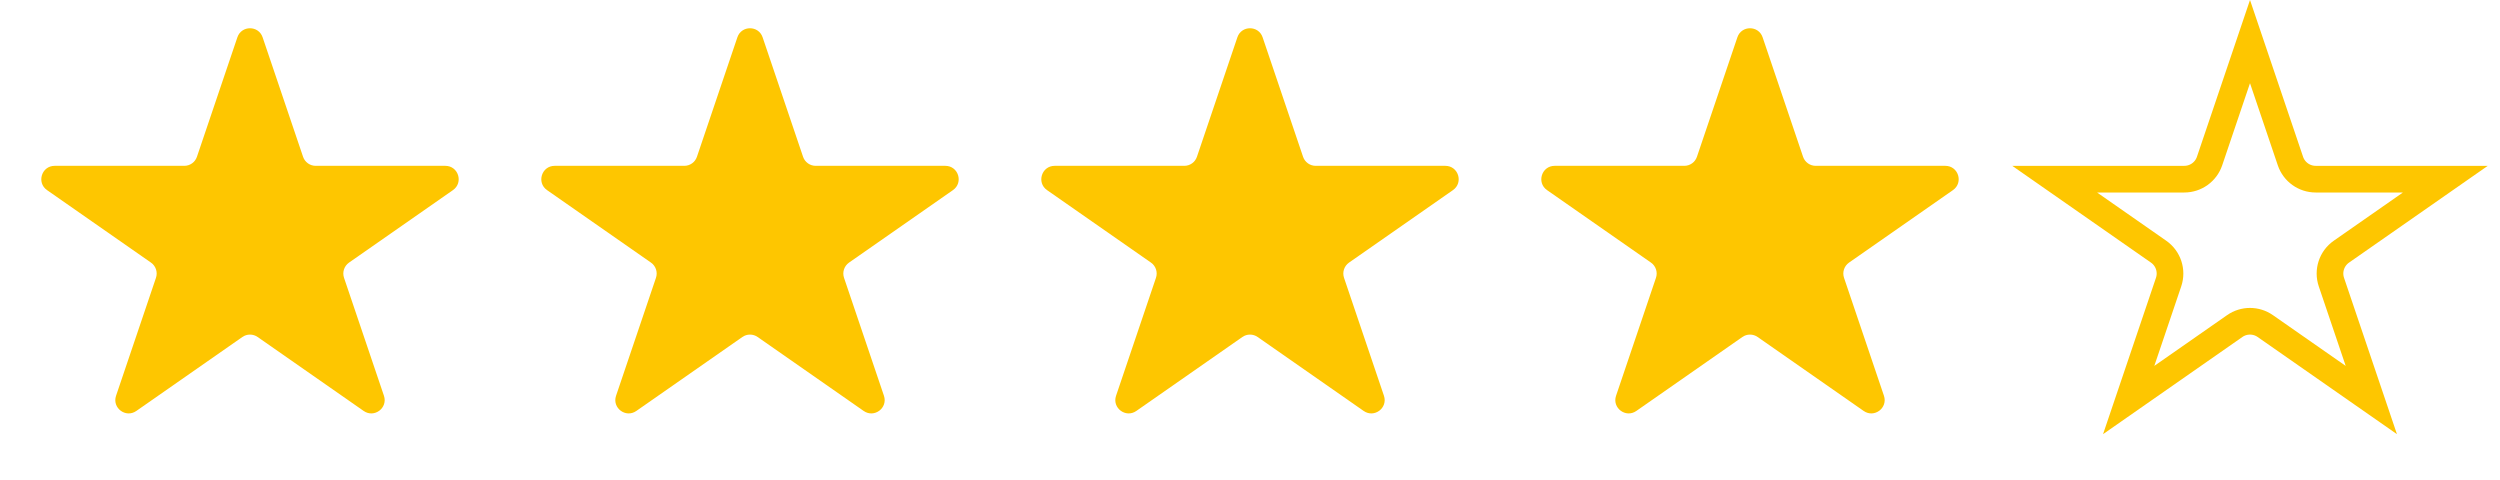
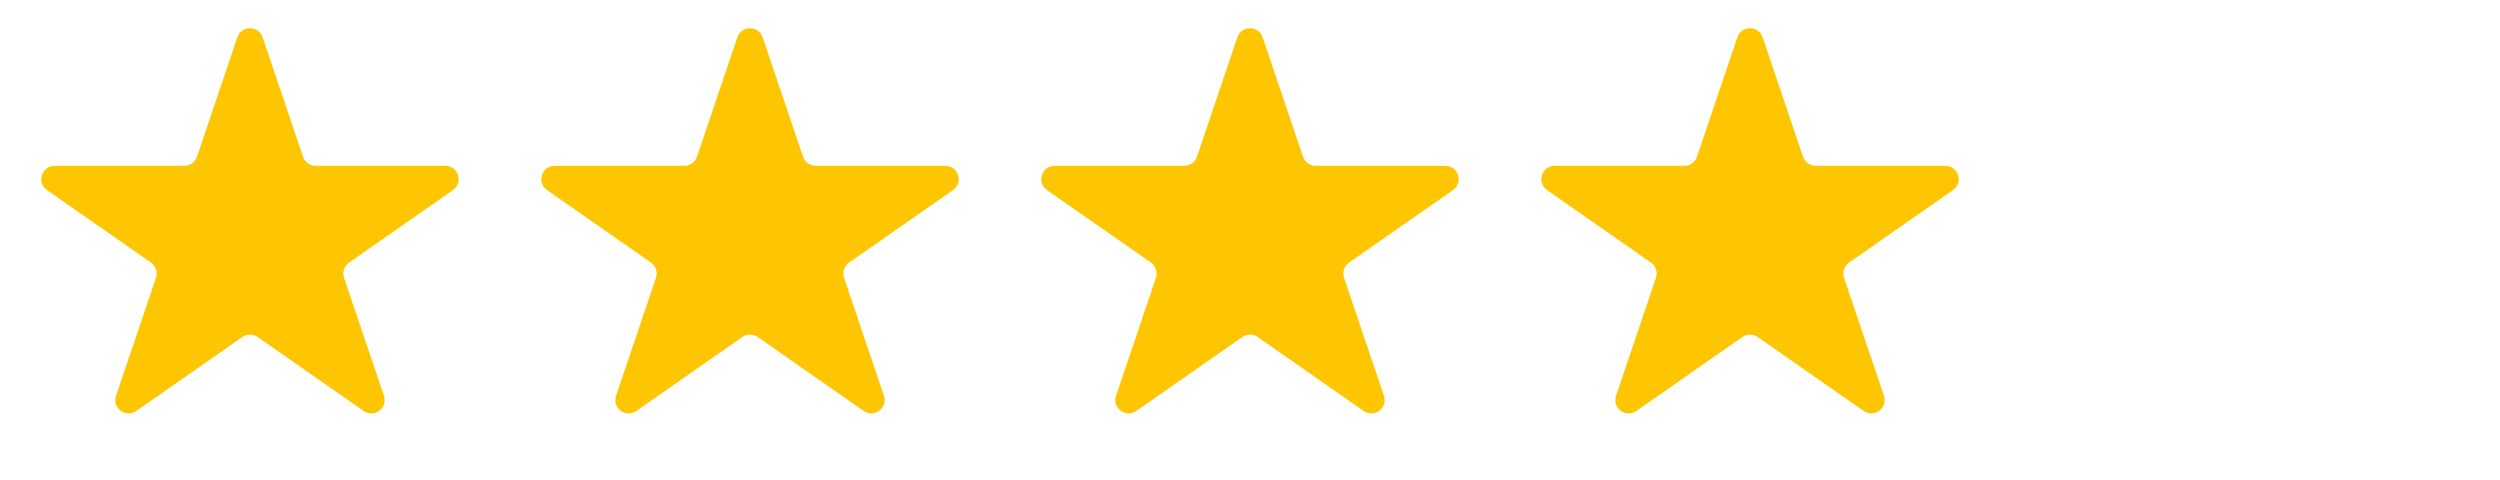
<svg xmlns="http://www.w3.org/2000/svg" width="375" height="72" viewBox="0 0 375 72" fill="none">
  <path d="M110.606 5.597C111.219 3.785 113.781 3.785 114.394 5.597L120.459 23.517C120.734 24.329 121.496 24.875 122.354 24.875H141.801C143.758 24.875 144.551 27.396 142.945 28.516L127.354 39.39C126.625 39.899 126.319 40.829 126.604 41.672L132.592 59.364C133.211 61.192 131.137 62.749 129.554 61.645L113.644 50.549C112.957 50.069 112.043 50.069 111.356 50.549L95.447 61.645C93.863 62.749 91.789 61.192 92.408 59.364L98.396 41.672C98.681 40.829 98.375 39.899 97.646 39.39L82.055 28.516C80.45 27.396 81.242 24.875 83.199 24.875H102.646C103.504 24.875 104.266 24.329 104.541 23.517L110.606 5.597Z" fill="#FEC600" />
  <path d="M185.606 5.597C186.219 3.785 188.781 3.785 189.394 5.597L195.459 23.517C195.734 24.329 196.496 24.875 197.354 24.875H216.801C218.758 24.875 219.551 27.396 217.945 28.516L202.354 39.39C201.625 39.899 201.319 40.829 201.604 41.672L207.592 59.364C208.211 61.192 206.137 62.749 204.554 61.645L188.644 50.549C187.957 50.069 187.043 50.069 186.356 50.549L170.446 61.645C168.863 62.749 166.789 61.192 167.408 59.364L173.396 41.672C173.681 40.829 173.375 39.899 172.646 39.39L157.055 28.516C155.449 27.396 156.242 24.875 158.199 24.875H177.646C178.504 24.875 179.266 24.329 179.541 23.517L185.606 5.597Z" fill="#FEC600" />
  <path d="M260.606 5.597C261.219 3.785 263.781 3.785 264.394 5.597L270.459 23.517C270.734 24.329 271.496 24.875 272.354 24.875H291.801C293.758 24.875 294.551 27.396 292.945 28.516L277.354 39.39C276.625 39.899 276.319 40.829 276.604 41.672L282.592 59.364C283.211 61.192 281.137 62.749 279.554 61.645L263.644 50.549C262.957 50.069 262.043 50.069 261.356 50.549L245.446 61.645C243.863 62.749 241.789 61.192 242.408 59.364L248.396 41.672C248.681 40.829 248.375 39.899 247.646 39.39L232.055 28.516C230.449 27.396 231.242 24.875 233.199 24.875H252.646C253.504 24.875 254.266 24.329 254.541 23.517L260.606 5.597Z" fill="#FEC600" />
  <path d="M35.606 5.597C36.219 3.785 38.781 3.785 39.394 5.597L45.459 23.517C45.734 24.329 46.496 24.875 47.354 24.875H66.801C68.758 24.875 69.55 27.396 67.945 28.516L52.354 39.39C51.625 39.899 51.319 40.829 51.604 41.672L57.592 59.364C58.211 61.192 56.137 62.749 54.553 61.645L38.644 50.549C37.957 50.069 37.043 50.069 36.356 50.549L20.447 61.645C18.863 62.749 16.789 61.192 17.408 59.364L23.396 41.672C23.681 40.829 23.375 39.899 22.646 39.39L7.055 28.516C5.449 27.396 6.242 24.875 8.199 24.875H27.646C28.504 24.875 29.266 24.329 29.541 23.517L35.606 5.597Z" fill="#FEC600" />
-   <path d="M337.5 6.238L343.565 24.158C344.115 25.782 345.639 26.875 347.354 26.875H366.801L351.21 37.75C349.751 38.768 349.139 40.627 349.71 42.313L355.698 60.005L339.788 48.908C338.413 47.95 336.587 47.95 335.212 48.908L319.302 60.005L325.29 42.313C325.861 40.627 325.249 38.768 323.79 37.75L308.199 26.875L327.646 26.875C329.361 26.875 330.885 25.782 331.435 24.158L337.5 6.238Z" stroke="#FEC600" stroke-width="4" />
</svg>